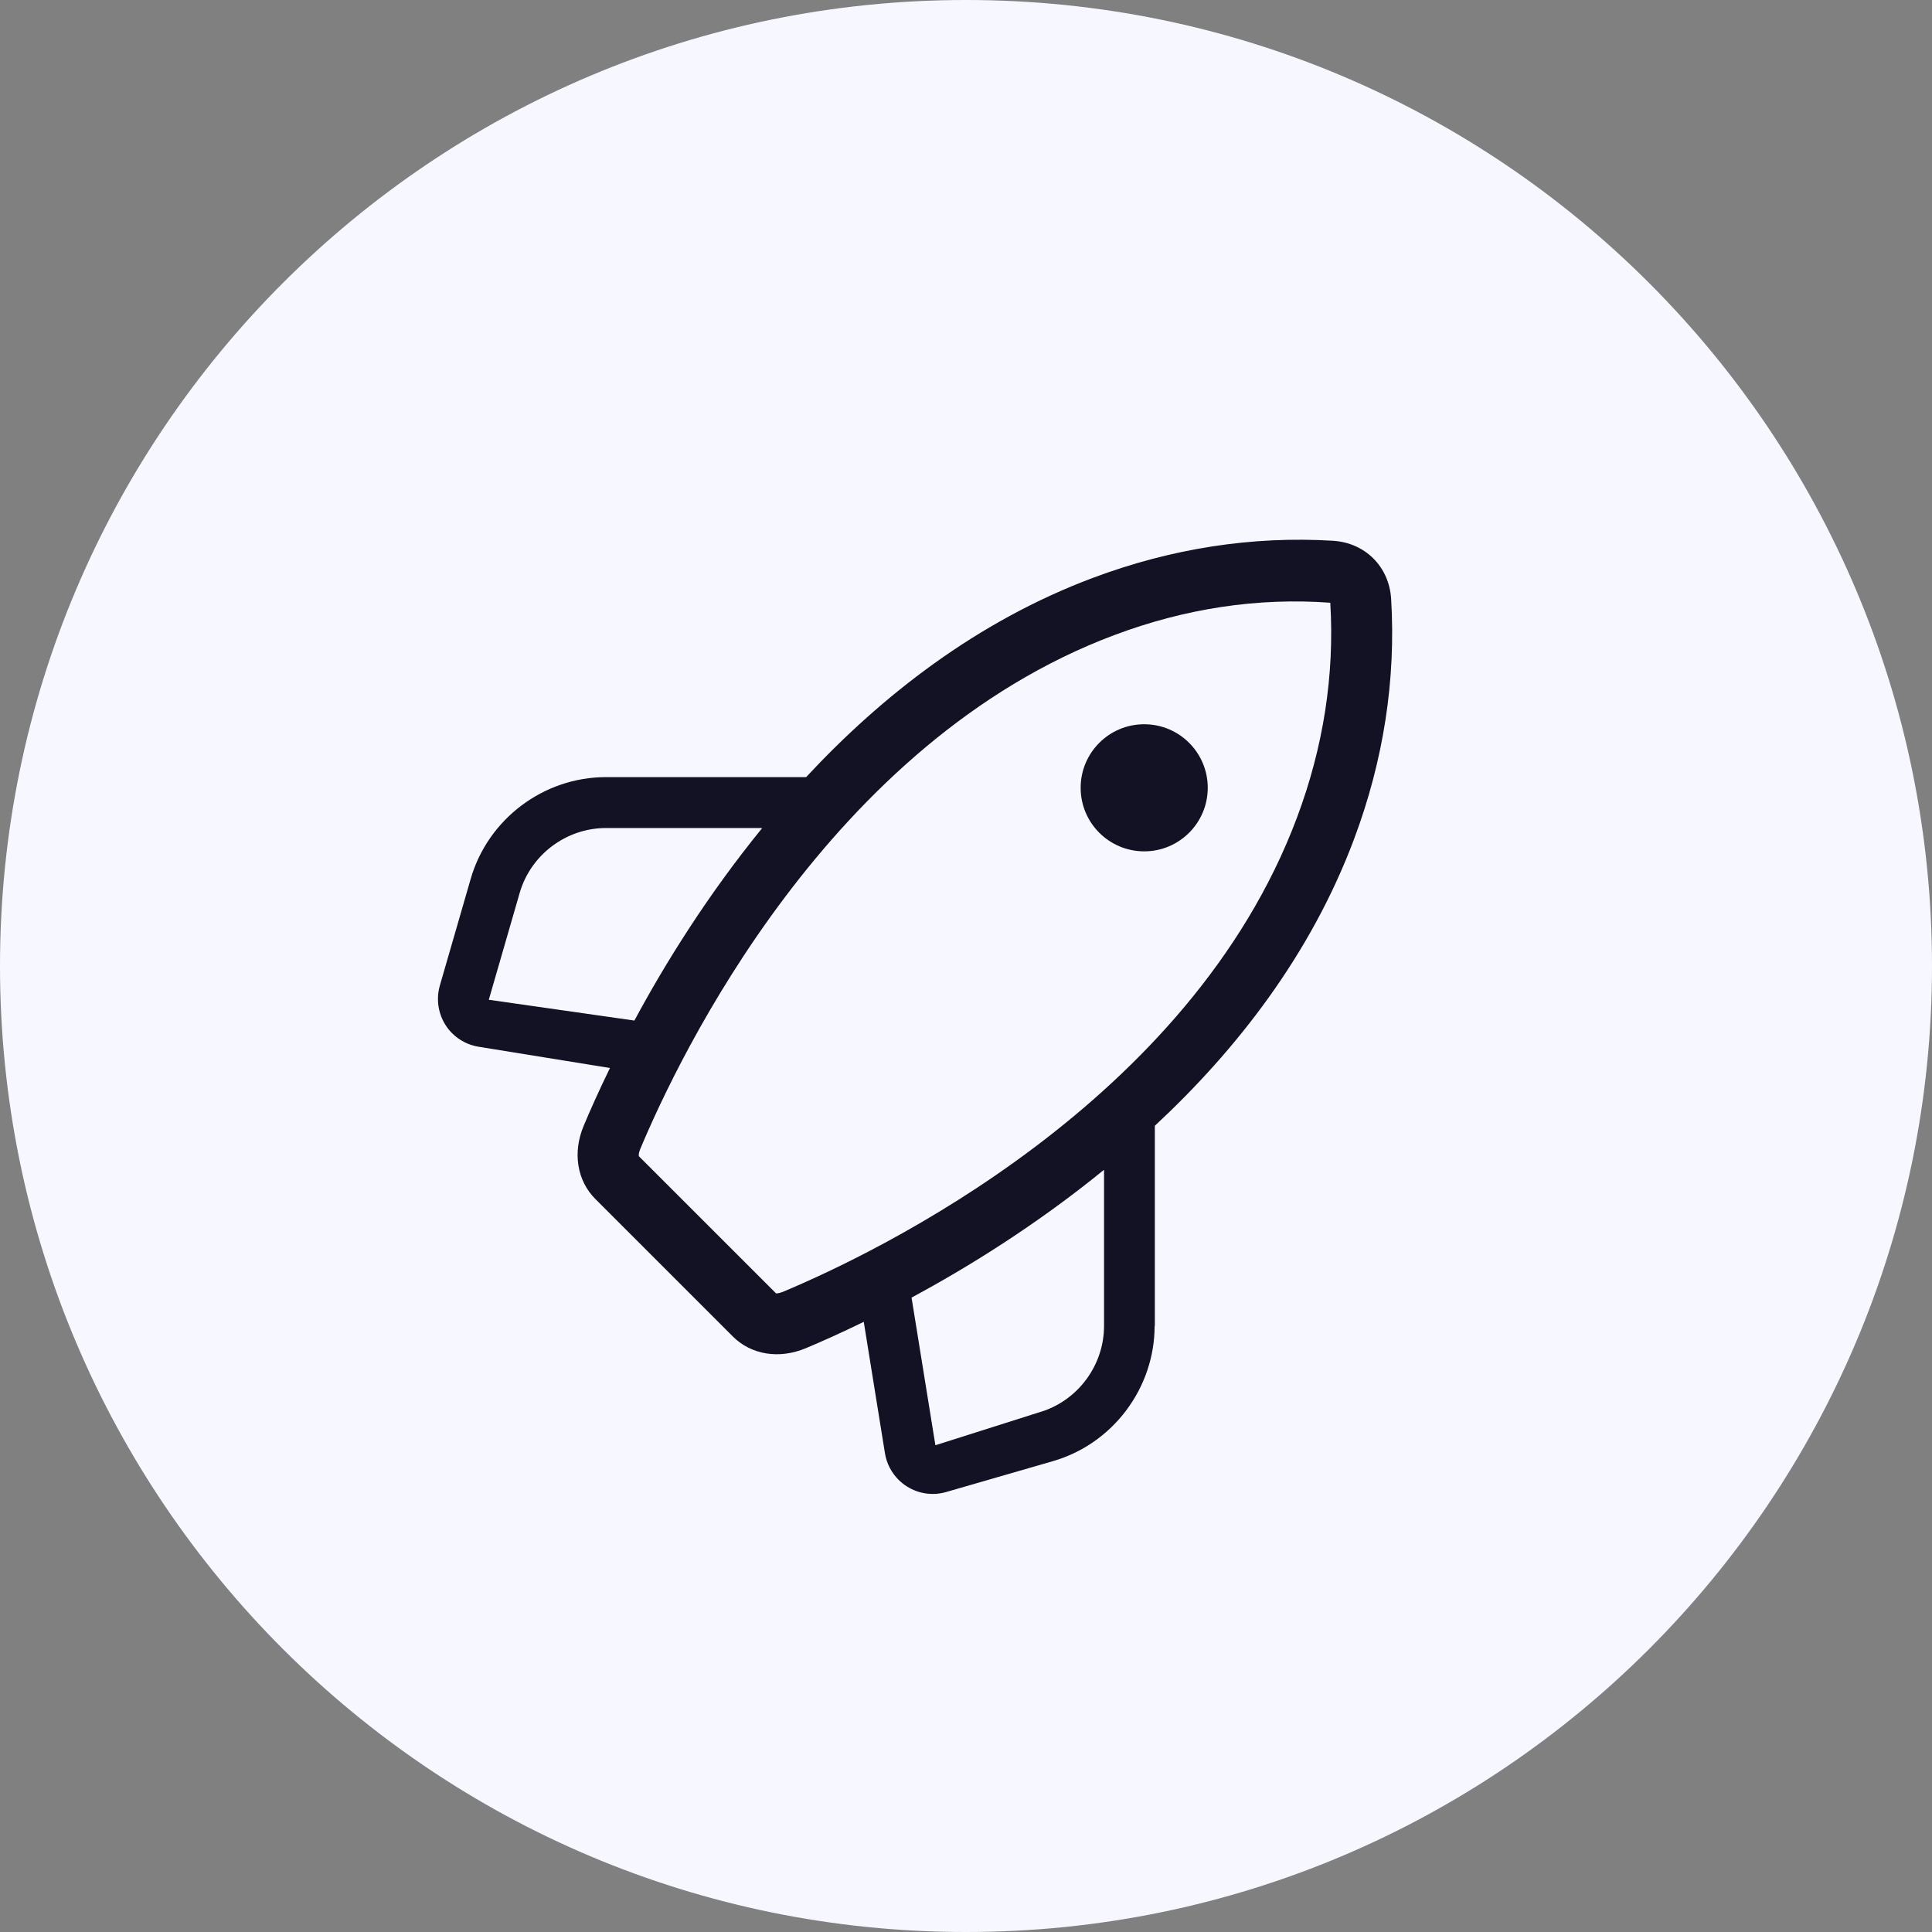
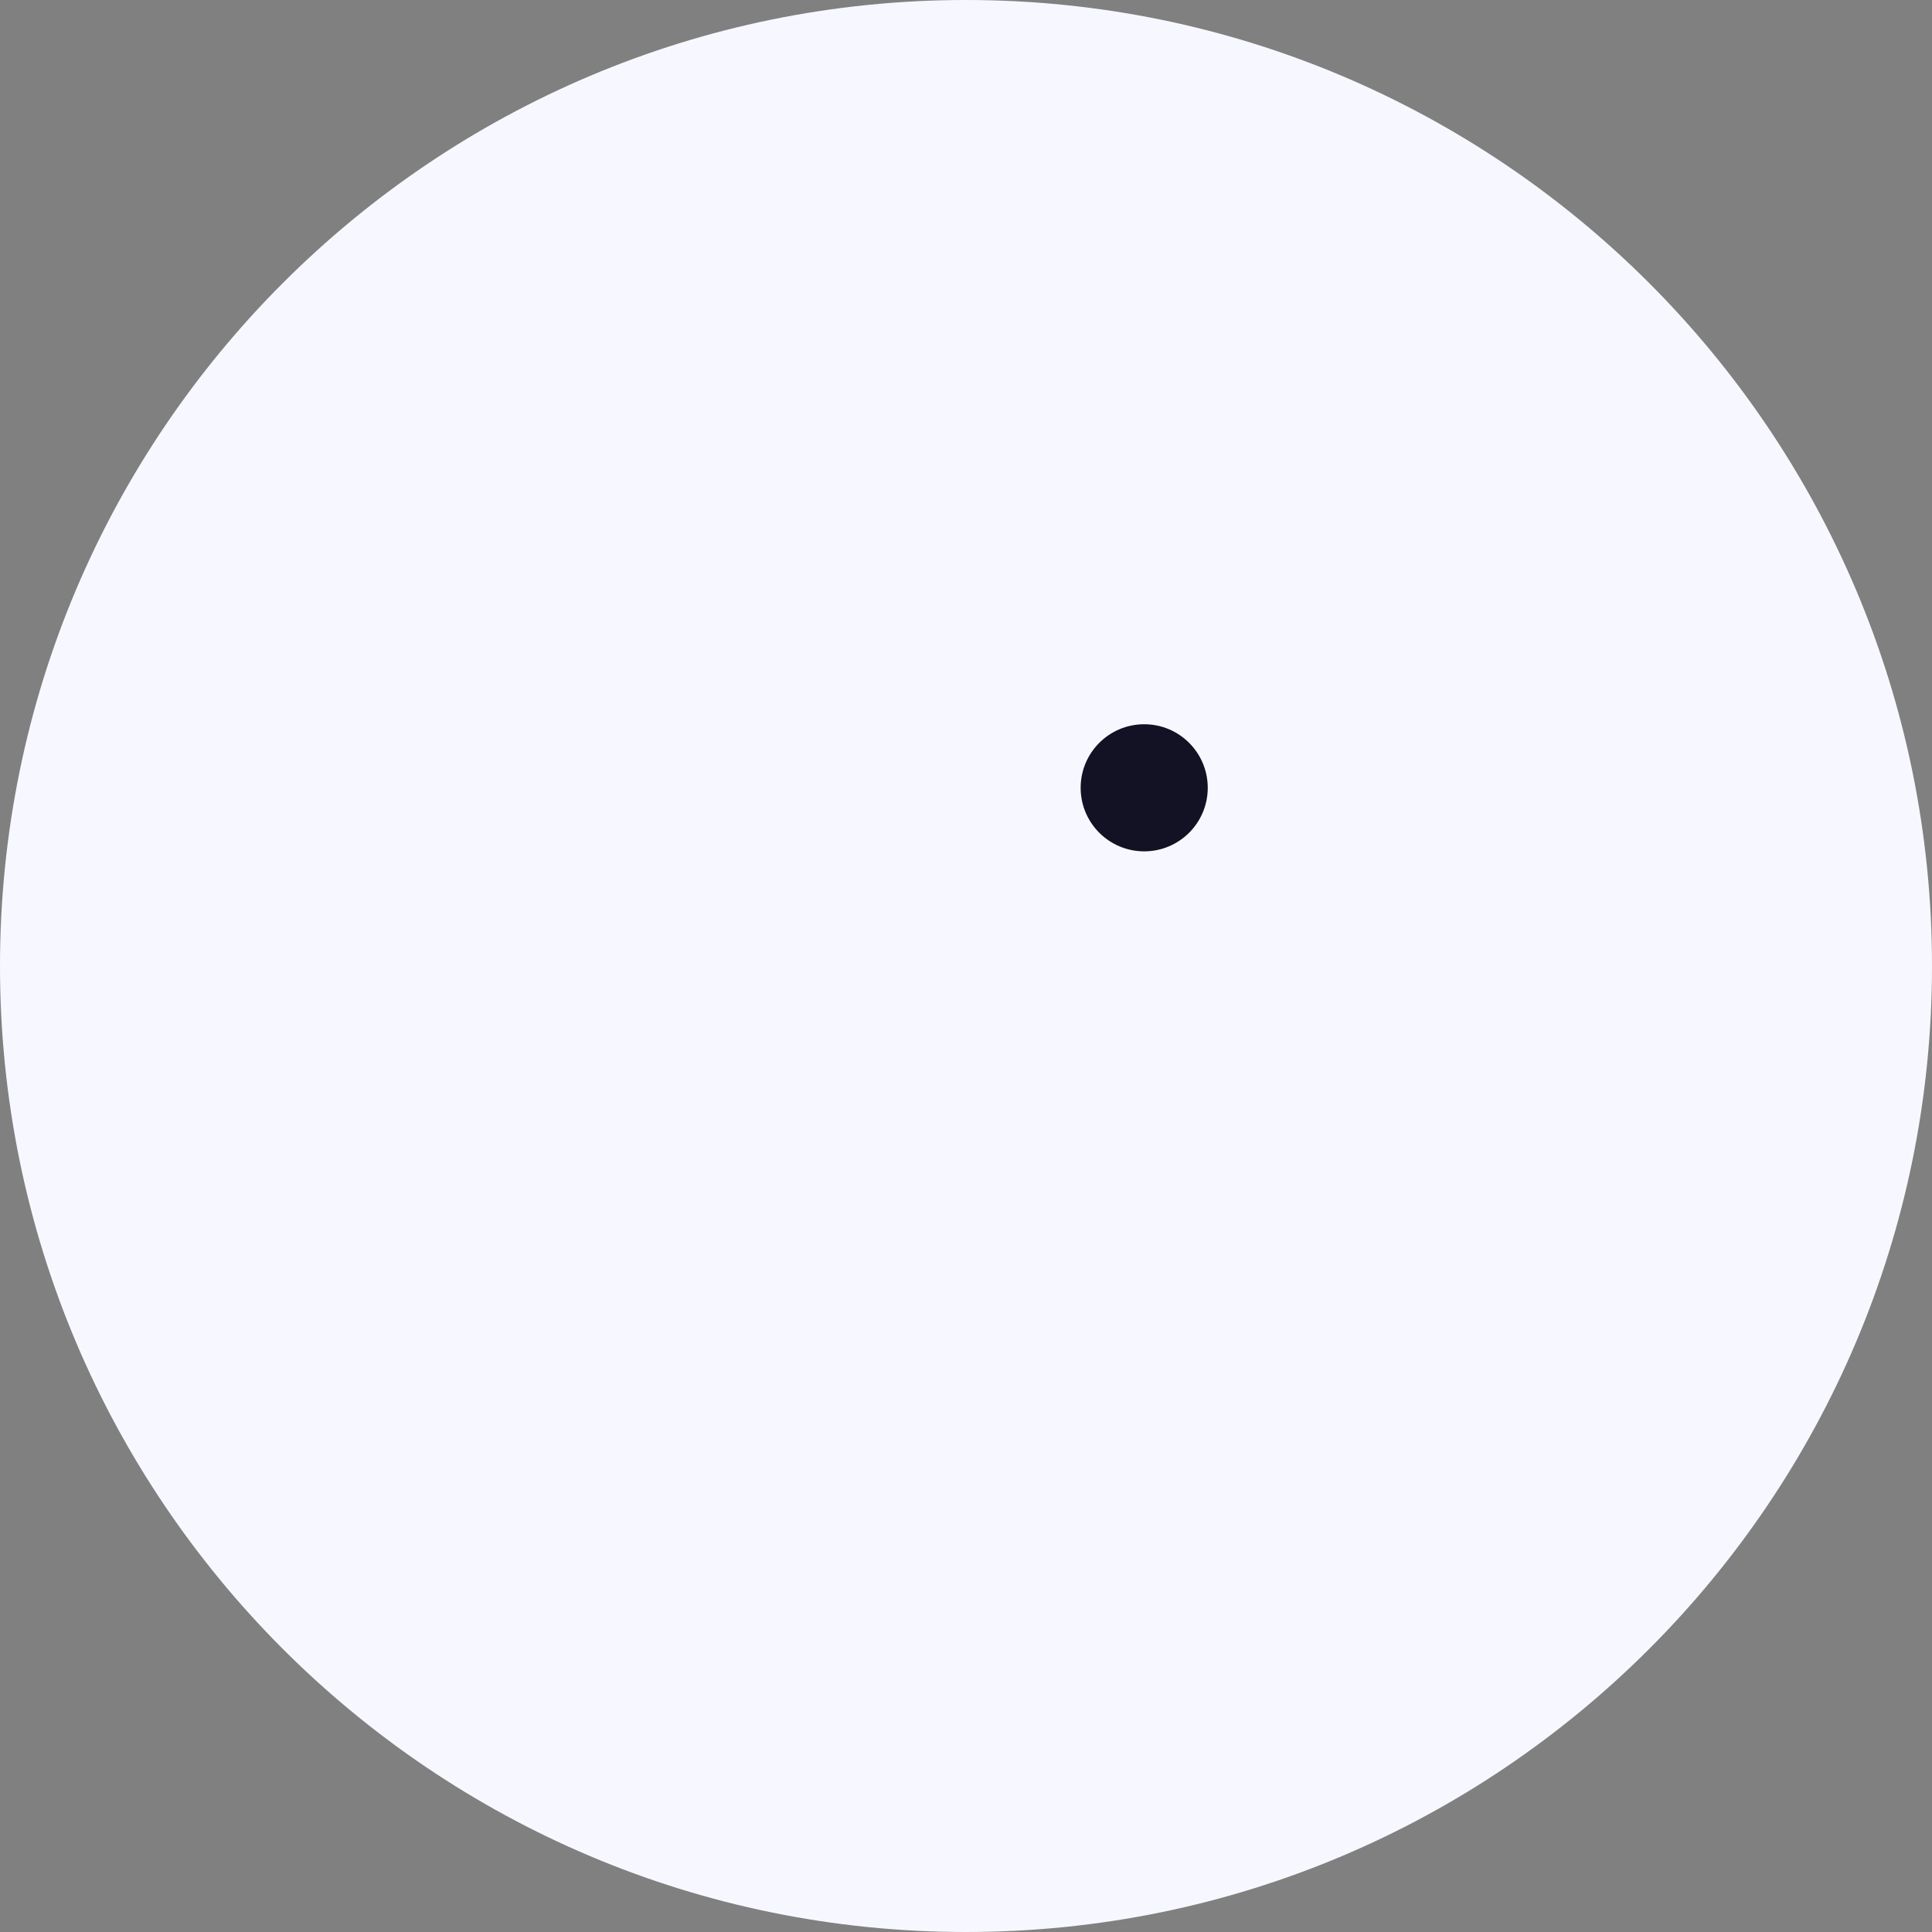
<svg xmlns="http://www.w3.org/2000/svg" id="a" viewBox="0 0 38 38">
  <rect x="0" y="0" width="38" height="38" fill="#808080" stroke="none" />
  <path d="M19,0h0c10.493,0,19,8.507,19,19h0c0,10.493-8.507,19-19,19h0C8.507,38,0,29.493,0,19H0C0,8.507,8.507,0,19,0Z" fill="#f7f8ff" />
  <g>
-     <path d="M22.714,26.078v-3.935c1.598-1.486,3.063-3.355,3.919-5.64,.58-1.548,.825-3.136,.729-4.722-.039-.635-.509-1.106-1.145-1.145-1.585-.096-3.174,.15-4.722,.73-2.285,.857-4.154,2.322-5.64,3.919l-3.935,0c-1.227-.001-2.322,.823-2.662,2.001l-.607,2.099c-.075,.262-.035,.543,.11,.773,.038,.06,.081,.115,.131,.164,.14,.14,.321,.234,.52,.266l2.585,.418c-.222,.457-.398,.852-.518,1.14-.219,.525-.13,1.076,.231,1.437l2.704,2.704c.361,.361,.912,.45,1.437,.23,.287-.12,.681-.296,1.138-.518l.417,2.586c.032,.198,.127,.38,.267,.52,.049,.049,.104,.093,.164,.131,.23,.146,.512,.186,.773,.11l2.099-.607c1.178-.34,2.001-1.435,2.001-2.662h0Zm-13.1-6.414l.607-2.1c.217-.753,.916-1.278,1.701-1.278l3.07-0c-1.08,1.326-1.914,2.67-2.514,3.787l-2.864-.409h-0Zm5.777,5.747c-.078,.033-.126,.026-.126,.029l-2.698-2.697c-.004-.008-.01-.057,.022-.134,.77-1.842,3.717-8.015,9.329-10.118,1.389-.521,2.812-.741,4.247-.636,.086,1.416-.135,2.839-.656,4.228-2.103,5.611-8.276,8.559-10.118,9.329Zm5.044,2.369l-2.037,.646-.469-2.904c1.116-.6,2.46-1.434,3.786-2.514v3.071c-0,.784-.526,1.484-1.279,1.701Z" fill="#121224" />
    <circle cx="22.505" cy="15.495" r="1.25" fill="#121224" />
  </g>
</svg>